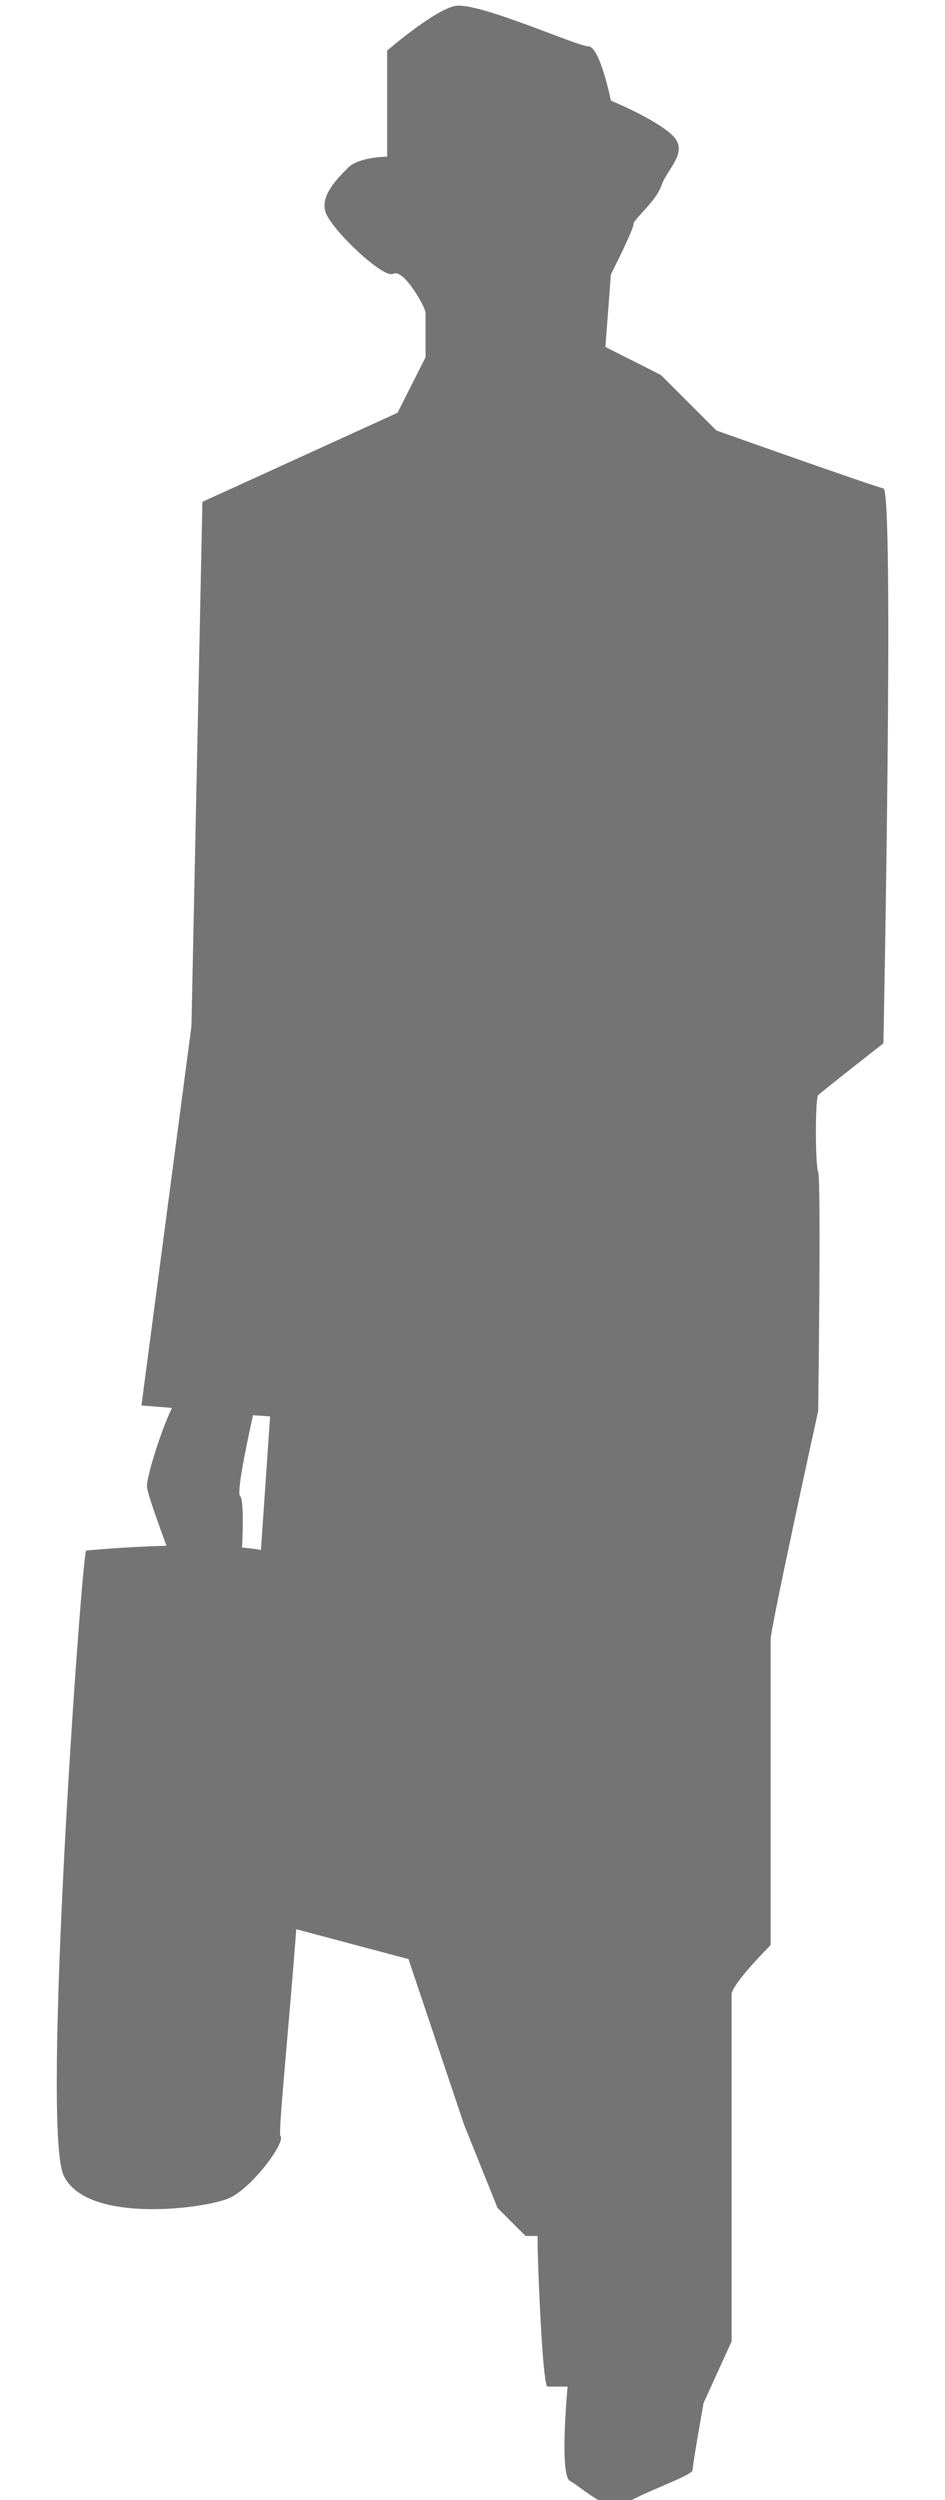
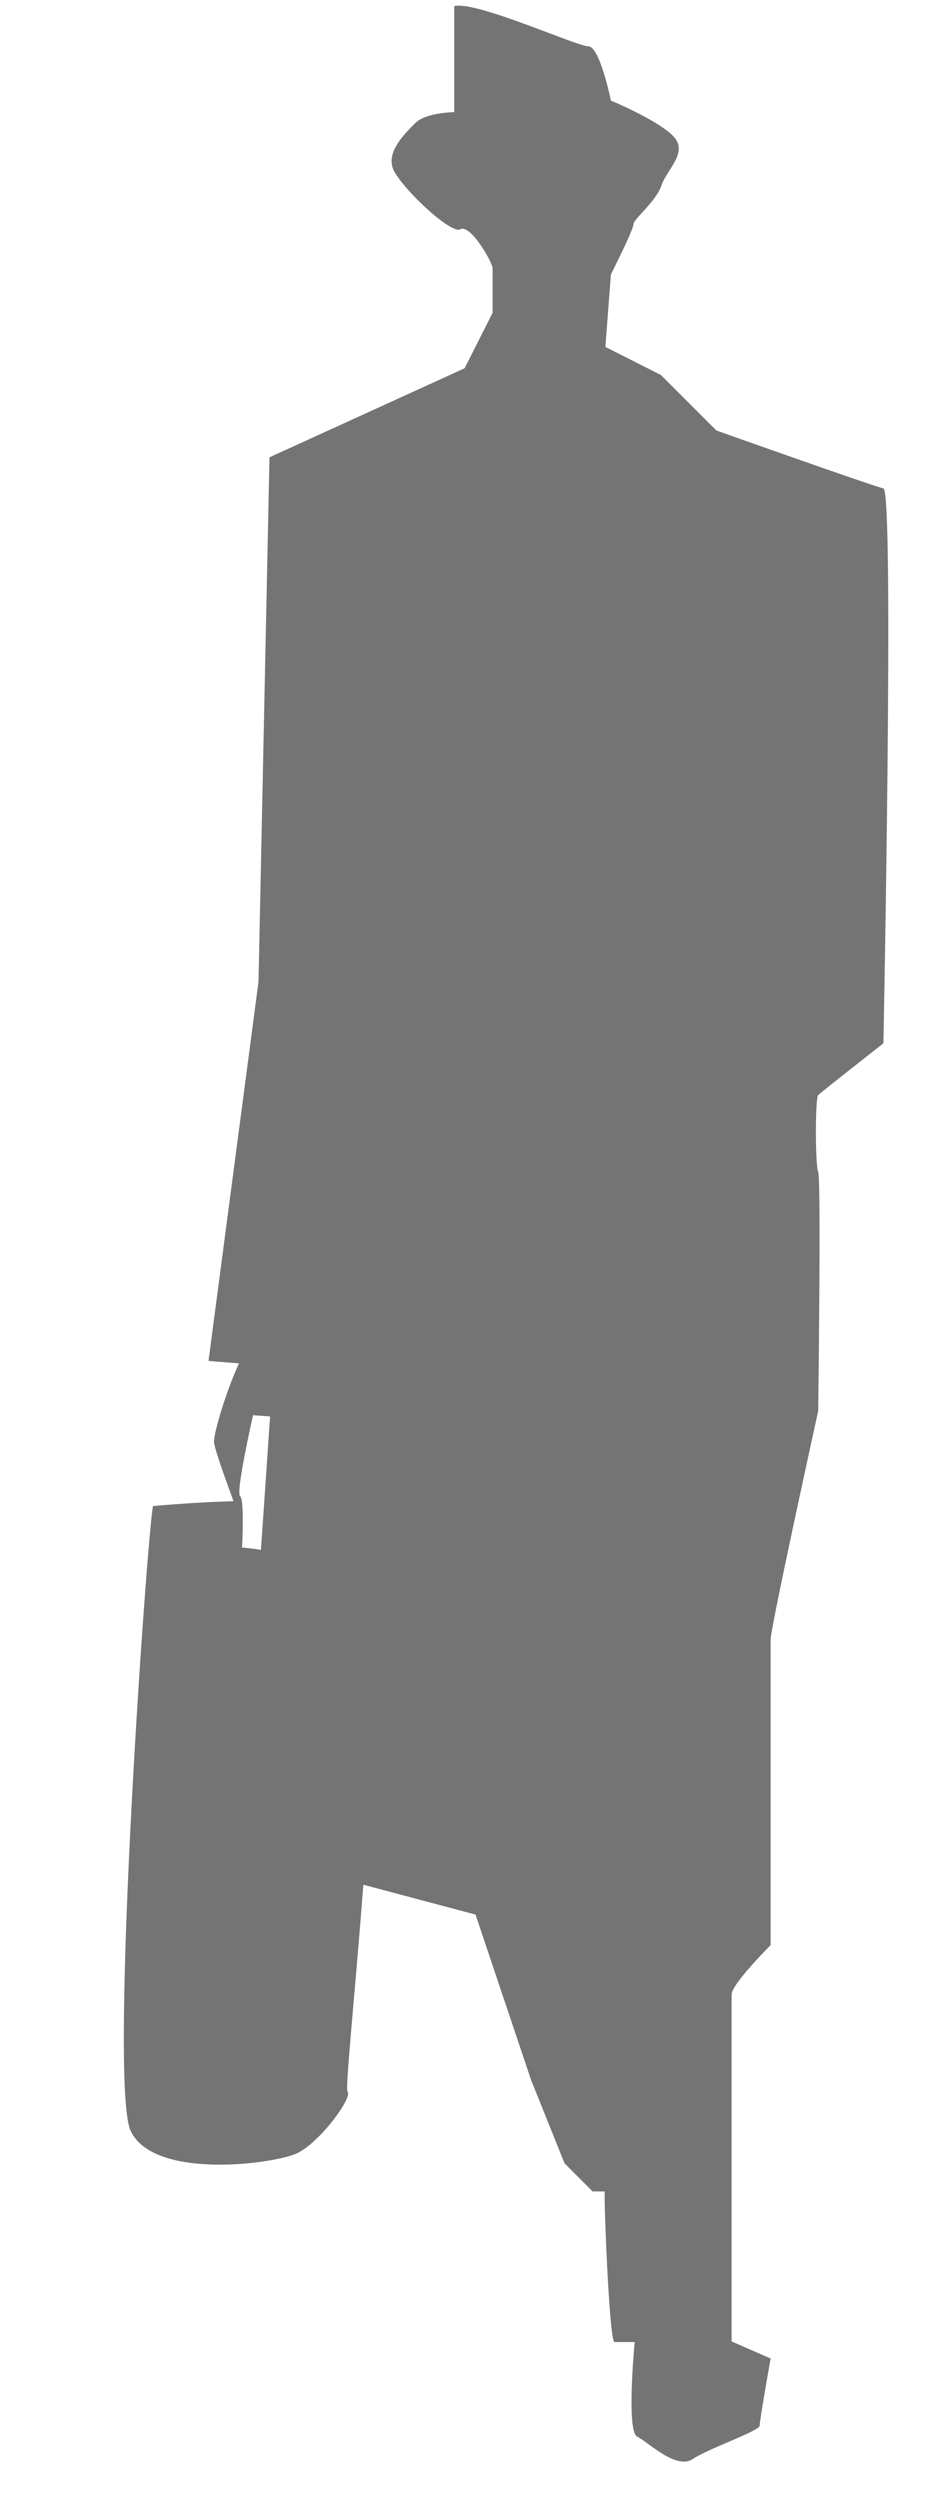
<svg xmlns="http://www.w3.org/2000/svg" version="1.1" id="Warstwa_1" x="0px" y="0px" viewBox="0 0 155 410" style="enable-background:new 0 0 155 410;" xml:space="preserve">
  <style type="text/css">
	.st0{opacity:0.81;fill:#545454;}
</style>
-   <path class="st0" d="M42.8,254.2c-1-0.2-2-0.3-3.1-0.4c0.2-3.8,0.2-8-0.3-8.4c-0.6-0.4,0.8-7.4,2.1-13.3l2.8,0.2L42.8,254.2z   M144.9,171.1c0,0,1.8-90.7,0-91c-1.8-0.4-27.4-9.5-27.4-9.5l-9.1-9.1l-9.1-4.6l0.9-11.9c0,0,3.7-7.3,3.7-8.2s3.7-3.7,4.6-6.4  s4.6-5.5,1.8-8.2s-10.1-5.7-10.1-5.7s-1.8-8.9-3.7-8.9S78.1,0.1,74.5,1s-11,7.3-11,7.3v17.4c0,0-4.6,0-6.4,1.8  c-1.8,1.8-4.6,4.6-3.7,7.3c0.9,2.8,9.5,11,11.1,10.1c1.7-0.9,5.3,5.5,5.3,6.4v7.3l-4.6,9.1l-32,14.6l-1.8,86l-8.2,62.2l5,0.4  c-2.1,4.5-4.1,11.3-4.1,12.8c0,1,1.7,5.7,3.2,9.8c-7.1,0.2-13.2,0.8-13.2,0.8c-0.9,3.7-7.3,94.2-3.7,102.4  c3.7,8.2,23.8,5.5,27.4,3.7c3.7-1.8,9.1-9.1,8.2-10.1c-0.4-0.4,1.2-15.7,2.6-33.9l18.4,4.9l9.1,27.1l5.5,13.7l4.6,4.6h2  c-0.2,0,0.7,24.7,1.6,24.7h3.3c0,0-1.4,14.6,0.4,15.5s6.4,5.5,9.1,3.7s11-4.6,11-5.5s1.8-11,1.8-11L120,384v-56.9  c0-1.7,6.4-8.1,6.4-8.1v-50.1c0-2,7.8-37.5,7.8-37.5s0.5-38,0-39.2s-0.5-12.1,0-12.6S144.9,171.1,144.9,171.1" />
+   <path class="st0" d="M42.8,254.2c-1-0.2-2-0.3-3.1-0.4c0.2-3.8,0.2-8-0.3-8.4c-0.6-0.4,0.8-7.4,2.1-13.3l2.8,0.2L42.8,254.2z   M144.9,171.1c0,0,1.8-90.7,0-91c-1.8-0.4-27.4-9.5-27.4-9.5l-9.1-9.1l-9.1-4.6l0.9-11.9c0,0,3.7-7.3,3.7-8.2s3.7-3.7,4.6-6.4  s4.6-5.5,1.8-8.2s-10.1-5.7-10.1-5.7s-1.8-8.9-3.7-8.9S78.1,0.1,74.5,1v17.4c0,0-4.6,0-6.4,1.8  c-1.8,1.8-4.6,4.6-3.7,7.3c0.9,2.8,9.5,11,11.1,10.1c1.7-0.9,5.3,5.5,5.3,6.4v7.3l-4.6,9.1l-32,14.6l-1.8,86l-8.2,62.2l5,0.4  c-2.1,4.5-4.1,11.3-4.1,12.8c0,1,1.7,5.7,3.2,9.8c-7.1,0.2-13.2,0.8-13.2,0.8c-0.9,3.7-7.3,94.2-3.7,102.4  c3.7,8.2,23.8,5.5,27.4,3.7c3.7-1.8,9.1-9.1,8.2-10.1c-0.4-0.4,1.2-15.7,2.6-33.9l18.4,4.9l9.1,27.1l5.5,13.7l4.6,4.6h2  c-0.2,0,0.7,24.7,1.6,24.7h3.3c0,0-1.4,14.6,0.4,15.5s6.4,5.5,9.1,3.7s11-4.6,11-5.5s1.8-11,1.8-11L120,384v-56.9  c0-1.7,6.4-8.1,6.4-8.1v-50.1c0-2,7.8-37.5,7.8-37.5s0.5-38,0-39.2s-0.5-12.1,0-12.6S144.9,171.1,144.9,171.1" />
</svg>